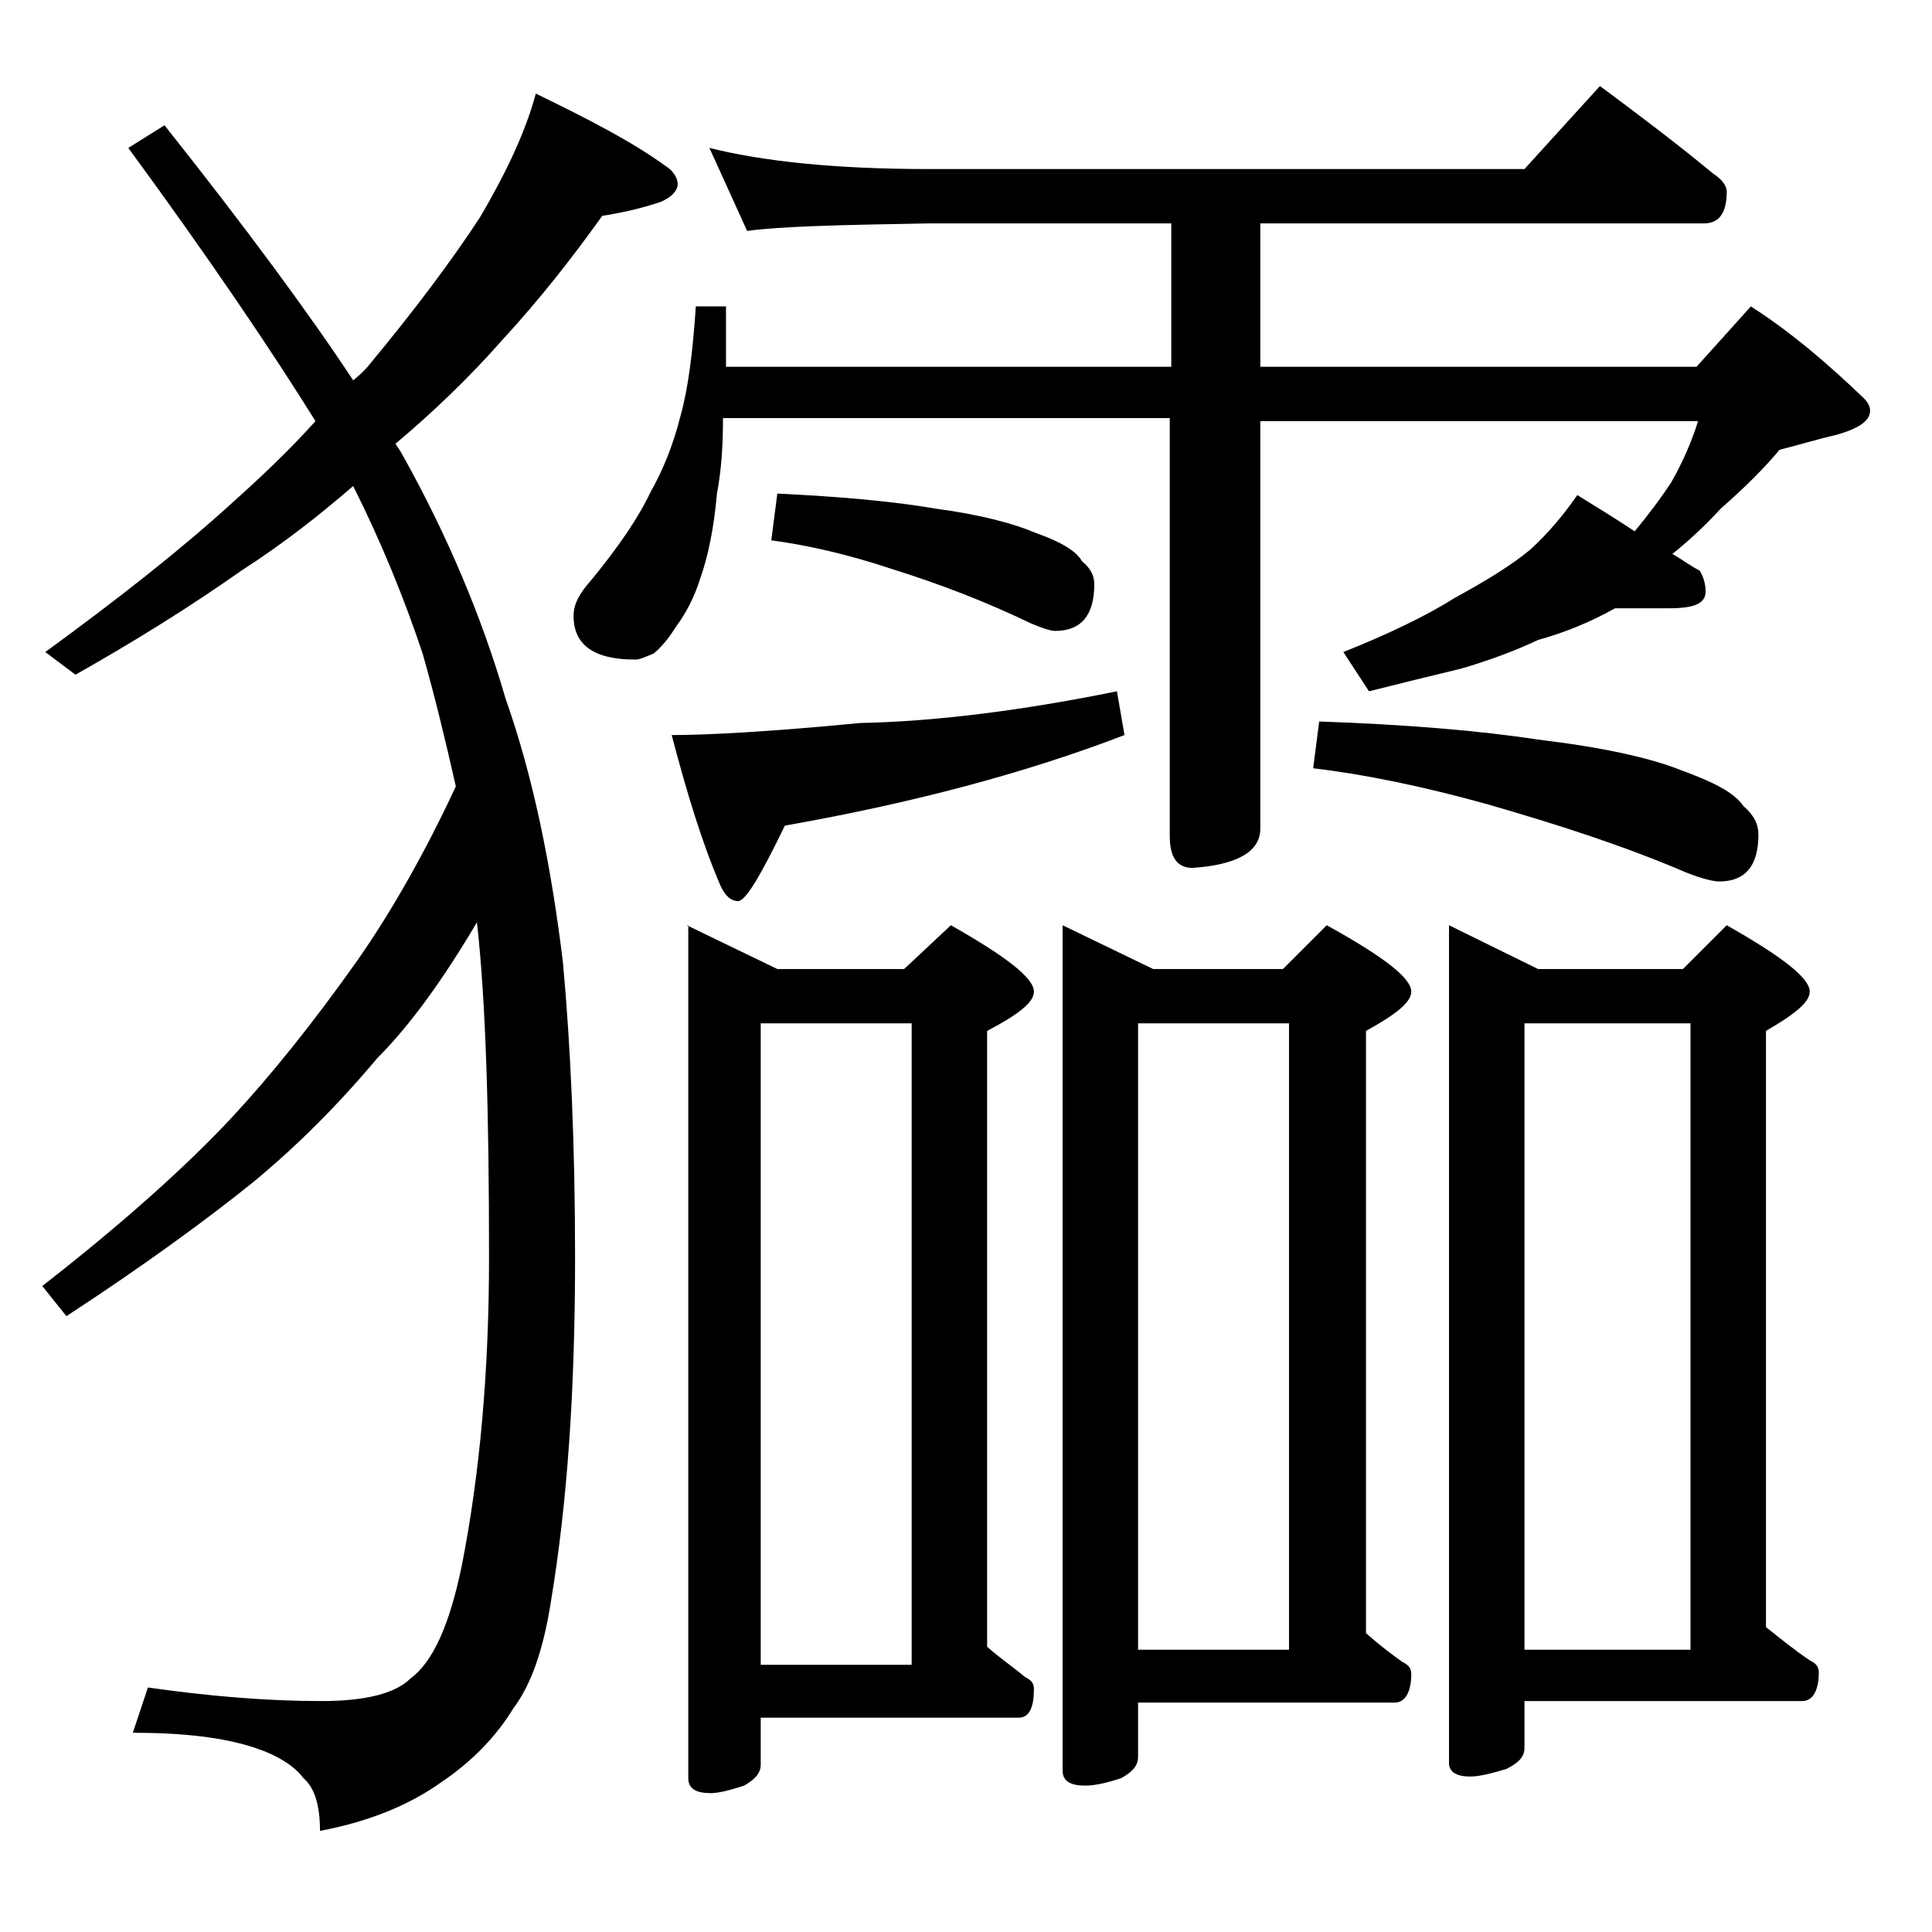
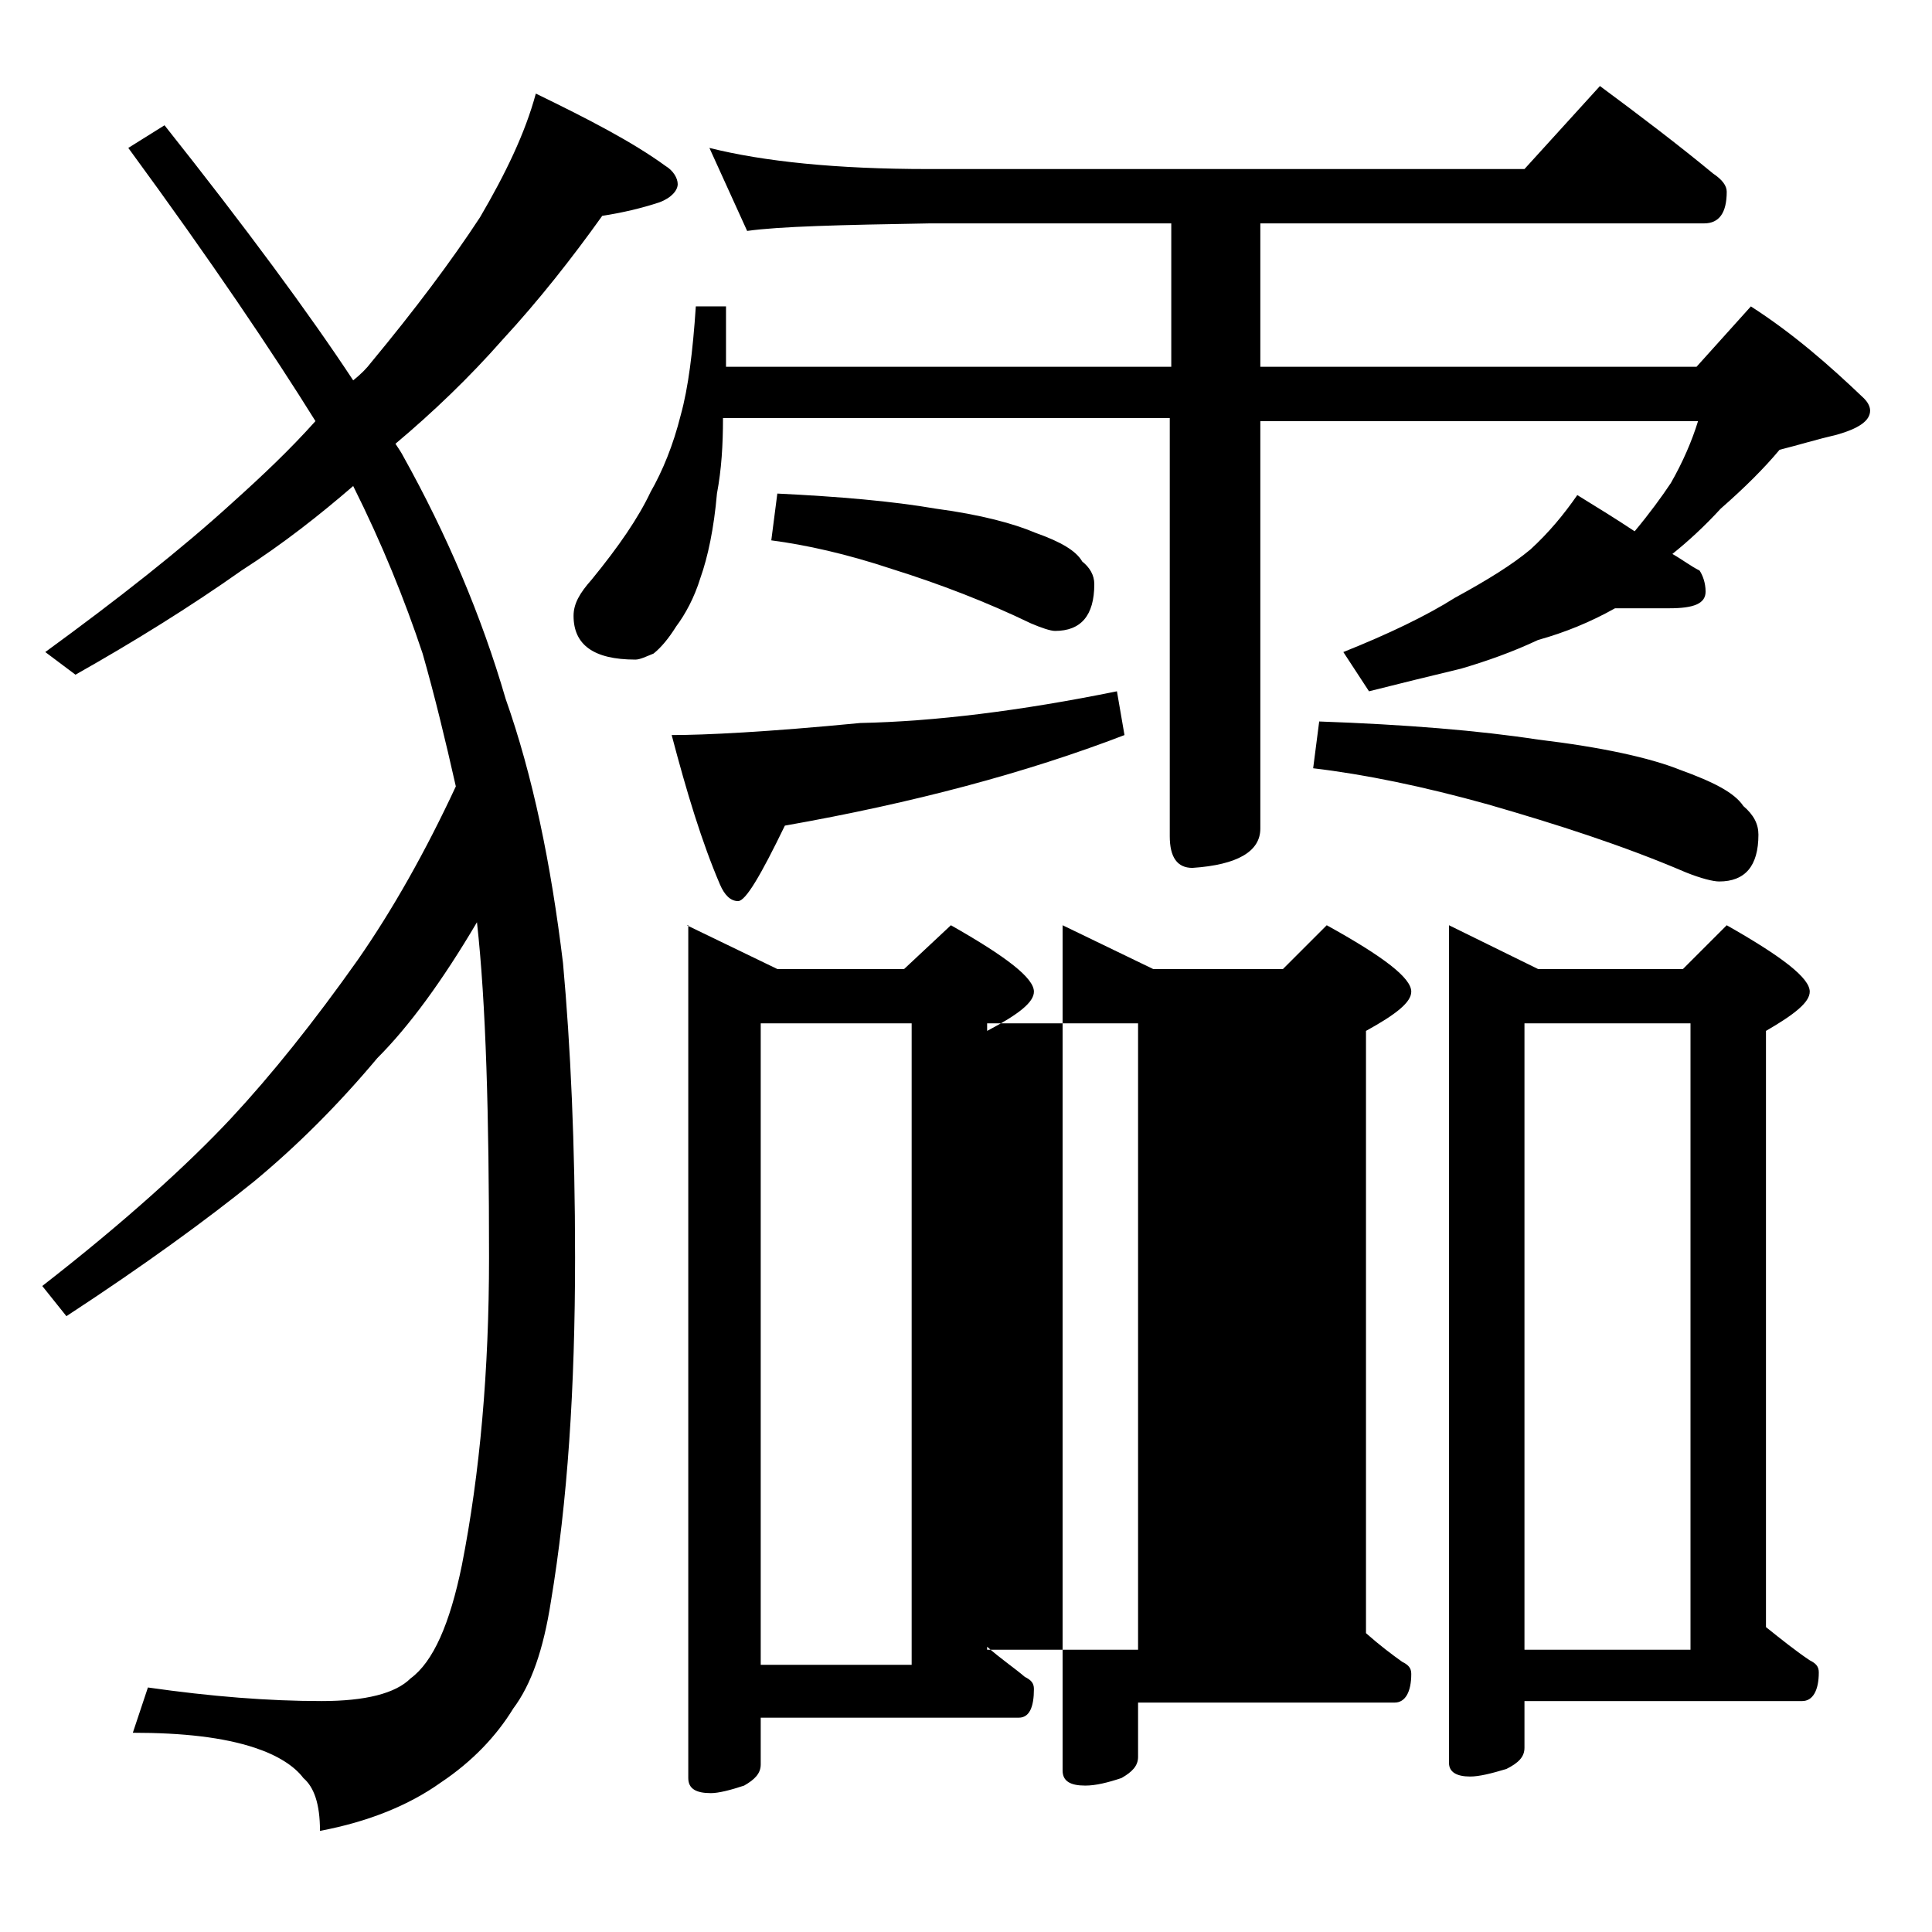
<svg xmlns="http://www.w3.org/2000/svg" version="1.1" id="Layer_1" x="0px" y="0px" viewBox="0 0 128 128" enable-background="new 0 0 128 128" xml:space="preserve">
-   <path d="M35.5,6.2c3.5,1.7,6.4,3.2,8.6,4.8c0.5,0.3,0.8,0.8,0.8,1.2s-0.4,0.9-1.2,1.2c-1.2,0.4-2.5,0.7-3.8,0.9  c-2,2.8-4.2,5.6-6.6,8.2c-2.2,2.5-4.6,4.8-7.1,6.9c0.2,0.3,0.4,0.6,0.5,0.8c2.9,5.2,5.2,10.6,6.8,16.1c1.8,5.1,3,10.9,3.8,17.5  c0.5,5.5,0.8,12,0.8,19.5c0,8.7-0.5,16.2-1.6,22.8c-0.5,3.2-1.3,5.5-2.5,7.1c-1.1,1.8-2.7,3.5-4.8,4.9c-2.1,1.5-4.8,2.6-8,3.2  c0-1.8-0.4-2.9-1.1-3.5c-0.6-0.8-1.7-1.5-3.2-2c-2.1-0.7-4.8-1-8.1-1l1-3c4.2,0.6,8,0.9,11.5,0.9c2.9,0,4.9-0.5,5.9-1.5  c1.5-1.1,2.6-3.6,3.4-7.5c1.2-6.1,1.8-12.9,1.8-20.4c0-9.4-0.2-16.8-0.8-22.2c-2.3,3.9-4.5,6.9-6.6,9c-2.6,3.1-5.3,5.8-8.2,8.2  c-3.1,2.5-7.2,5.5-12.4,8.9l-1.6-2c5.4-4.2,9.6-8,12.5-11.1c2.7-2.9,5.5-6.4,8.4-10.5c2.3-3.3,4.5-7.2,6.5-11.5  c-0.7-3.1-1.4-6-2.2-8.8c-1.2-3.6-2.7-7.3-4.6-11.1c-2.2,1.9-4.6,3.8-7.4,5.6c-3.4,2.4-7.1,4.7-11,6.9L3,43.2  c4.8-3.5,9-6.8,12.4-9.9c2-1.8,3.8-3.5,5.5-5.4C18.1,23.4,14,17.3,8.5,9.8l2.4-1.5c5.4,6.8,9.6,12.5,12.5,16.9  c0.5-0.4,0.9-0.8,1.2-1.2c2.9-3.5,5.3-6.7,7.2-9.6C33.5,11.5,34.8,8.8,35.5,6.2z M47,9.8c3.6,0.9,8.4,1.4,14.5,1.4H101l5-5.5  c2.7,2,5.2,3.9,7.5,5.8c0.6,0.4,0.9,0.8,0.9,1.2c0,1.4-0.5,2.1-1.5,2.1H83.5v9.5h28.9l3.6-4c2.8,1.8,5.2,3.9,7.5,6.1  c0.2,0.2,0.4,0.5,0.4,0.8c0,0.7-0.8,1.2-2.2,1.6c-1.3,0.3-2.6,0.7-3.8,1c-1,1.2-2.3,2.5-3.9,3.9c-1.1,1.2-2.2,2.2-3.2,3  c0.7,0.4,1.2,0.8,1.8,1.1c0.2,0.3,0.4,0.8,0.4,1.4c0,0.8-0.8,1.1-2.4,1.1h-3.6c-1.6,0.9-3.3,1.6-5.1,2.1c-1.7,0.8-3.4,1.4-5.1,1.9  c-2.1,0.5-4.1,1-6.1,1.5L89,43.2c3-1.2,5.5-2.4,7.4-3.6c2.2-1.2,3.8-2.2,5-3.2c1.2-1.1,2.2-2.3,3.1-3.6c1.3,0.8,2.6,1.6,3.8,2.4  c1-1.2,1.8-2.3,2.4-3.2c0.8-1.4,1.4-2.8,1.8-4.1H83.5v27c0,1.5-1.5,2.4-4.5,2.6c-1,0-1.5-0.7-1.5-2.1V27.7H47.9c0,1.8-0.1,3.4-0.4,5  c-0.2,2.3-0.6,4.2-1.1,5.6c-0.4,1.3-1,2.4-1.6,3.2c-0.5,0.8-1,1.4-1.5,1.8c-0.5,0.2-0.9,0.4-1.2,0.4c-2.8,0-4.1-1-4.1-2.9  c0-0.8,0.4-1.5,1.2-2.4c1.8-2.2,3.1-4.1,3.9-5.8c0.8-1.4,1.5-3.1,2-5.1c0.5-1.8,0.8-4.2,1-7.2h2v4h29.5v-9.5h-16  c-5.9,0.1-10,0.2-12.1,0.5L47,9.8z M74,45.8l0.5,2.9c-6.5,2.5-14,4.5-22.5,6c-1.6,3.3-2.6,5-3.1,5s-0.9-0.4-1.2-1.1  c-1.2-2.8-2.2-6.1-3.2-9.9c2.2,0,6.3-0.2,12.5-0.8C61.9,47.8,67.6,47.1,74,45.8z M45.5,61.3l6,2.9h8.4l3.1-2.9  c3.7,2.1,5.5,3.5,5.5,4.4c0,0.7-1,1.5-3.1,2.6v40.8c0.9,0.8,1.8,1.4,2.5,2c0.4,0.2,0.6,0.4,0.6,0.8c0,1.2-0.3,1.9-1,1.9H50.4v3.1  c0,0.6-0.4,1-1.1,1.4c-0.9,0.3-1.7,0.5-2.2,0.5c-1,0-1.5-0.3-1.5-1V61.3z M50.4,110.3h10V67.8h-10V110.3z M51.5,32.7  c4.1,0.2,7.6,0.5,10.5,1c3,0.4,5.2,1,6.6,1.6c1.7,0.6,2.7,1.2,3.1,1.9c0.5,0.4,0.8,0.9,0.8,1.5c0,2.1-0.9,3.1-2.6,3.1  c-0.3,0-0.9-0.2-1.6-0.5c-2.9-1.4-6-2.6-9.2-3.6c-3-1-5.7-1.6-8-1.9L51.5,32.7z M70.4,61.3l6,2.9H85l2.9-2.9  c3.8,2.1,5.6,3.5,5.6,4.4c0,0.7-1,1.5-3,2.6v39.9c0.9,0.8,1.7,1.4,2.4,1.9c0.4,0.2,0.6,0.4,0.6,0.8c0,1.2-0.4,1.9-1.1,1.9h-17v3.6  c0,0.6-0.4,1-1.1,1.4c-0.9,0.3-1.7,0.5-2.4,0.5c-1,0-1.5-0.3-1.5-1V61.3z M75.4,109.3h10V67.8h-10V109.3z M87.4,47.8  C93.1,48,98,48.4,101.9,49c4.2,0.5,7.4,1.2,9.4,2c2.2,0.8,3.6,1.5,4.2,2.4c0.7,0.6,1,1.2,1,1.9c0,2.1-0.9,3.1-2.6,3.1  c-0.4,0-1.2-0.2-2.2-0.6c-4.2-1.8-8.6-3.2-13.1-4.5c-4.3-1.2-8.2-2-11.6-2.4L87.4,47.8z M96,61.3l5.9,2.9h9.6l2.9-2.9  c3.7,2.1,5.5,3.5,5.5,4.4c0,0.7-1,1.5-2.9,2.6v39.5c1,0.8,2,1.6,2.9,2.2c0.4,0.2,0.6,0.4,0.6,0.8c0,1.2-0.4,1.9-1.1,1.9H101v3.1  c0,0.6-0.4,1-1.2,1.4c-1,0.3-1.8,0.5-2.4,0.5c-0.9,0-1.4-0.3-1.4-0.9V61.3z M101,109.3h11V67.8h-11V109.3z" />
+   <path d="M35.5,6.2c3.5,1.7,6.4,3.2,8.6,4.8c0.5,0.3,0.8,0.8,0.8,1.2s-0.4,0.9-1.2,1.2c-1.2,0.4-2.5,0.7-3.8,0.9  c-2,2.8-4.2,5.6-6.6,8.2c-2.2,2.5-4.6,4.8-7.1,6.9c0.2,0.3,0.4,0.6,0.5,0.8c2.9,5.2,5.2,10.6,6.8,16.1c1.8,5.1,3,10.9,3.8,17.5  c0.5,5.5,0.8,12,0.8,19.5c0,8.7-0.5,16.2-1.6,22.8c-0.5,3.2-1.3,5.5-2.5,7.1c-1.1,1.8-2.7,3.5-4.8,4.9c-2.1,1.5-4.8,2.6-8,3.2  c0-1.8-0.4-2.9-1.1-3.5c-0.6-0.8-1.7-1.5-3.2-2c-2.1-0.7-4.8-1-8.1-1l1-3c4.2,0.6,8,0.9,11.5,0.9c2.9,0,4.9-0.5,5.9-1.5  c1.5-1.1,2.6-3.6,3.4-7.5c1.2-6.1,1.8-12.9,1.8-20.4c0-9.4-0.2-16.8-0.8-22.2c-2.3,3.9-4.5,6.9-6.6,9c-2.6,3.1-5.3,5.8-8.2,8.2  c-3.1,2.5-7.2,5.5-12.4,8.9l-1.6-2c5.4-4.2,9.6-8,12.5-11.1c2.7-2.9,5.5-6.4,8.4-10.5c2.3-3.3,4.5-7.2,6.5-11.5  c-0.7-3.1-1.4-6-2.2-8.8c-1.2-3.6-2.7-7.3-4.6-11.1c-2.2,1.9-4.6,3.8-7.4,5.6c-3.4,2.4-7.1,4.7-11,6.9L3,43.2  c4.8-3.5,9-6.8,12.4-9.9c2-1.8,3.8-3.5,5.5-5.4C18.1,23.4,14,17.3,8.5,9.8l2.4-1.5c5.4,6.8,9.6,12.5,12.5,16.9  c0.5-0.4,0.9-0.8,1.2-1.2c2.9-3.5,5.3-6.7,7.2-9.6C33.5,11.5,34.8,8.8,35.5,6.2z M47,9.8c3.6,0.9,8.4,1.4,14.5,1.4H101l5-5.5  c2.7,2,5.2,3.9,7.5,5.8c0.6,0.4,0.9,0.8,0.9,1.2c0,1.4-0.5,2.1-1.5,2.1H83.5v9.5h28.9l3.6-4c2.8,1.8,5.2,3.9,7.5,6.1  c0.2,0.2,0.4,0.5,0.4,0.8c0,0.7-0.8,1.2-2.2,1.6c-1.3,0.3-2.6,0.7-3.8,1c-1,1.2-2.3,2.5-3.9,3.9c-1.1,1.2-2.2,2.2-3.2,3  c0.7,0.4,1.2,0.8,1.8,1.1c0.2,0.3,0.4,0.8,0.4,1.4c0,0.8-0.8,1.1-2.4,1.1h-3.6c-1.6,0.9-3.3,1.6-5.1,2.1c-1.7,0.8-3.4,1.4-5.1,1.9  c-2.1,0.5-4.1,1-6.1,1.5L89,43.2c3-1.2,5.5-2.4,7.4-3.6c2.2-1.2,3.8-2.2,5-3.2c1.2-1.1,2.2-2.3,3.1-3.6c1.3,0.8,2.6,1.6,3.8,2.4  c1-1.2,1.8-2.3,2.4-3.2c0.8-1.4,1.4-2.8,1.8-4.1H83.5v27c0,1.5-1.5,2.4-4.5,2.6c-1,0-1.5-0.7-1.5-2.1V27.7H47.9c0,1.8-0.1,3.4-0.4,5  c-0.2,2.3-0.6,4.2-1.1,5.6c-0.4,1.3-1,2.4-1.6,3.2c-0.5,0.8-1,1.4-1.5,1.8c-0.5,0.2-0.9,0.4-1.2,0.4c-2.8,0-4.1-1-4.1-2.9  c0-0.8,0.4-1.5,1.2-2.4c1.8-2.2,3.1-4.1,3.9-5.8c0.8-1.4,1.5-3.1,2-5.1c0.5-1.8,0.8-4.2,1-7.2h2v4h29.5v-9.5h-16  c-5.9,0.1-10,0.2-12.1,0.5L47,9.8z M74,45.8l0.5,2.9c-6.5,2.5-14,4.5-22.5,6c-1.6,3.3-2.6,5-3.1,5s-0.9-0.4-1.2-1.1  c-1.2-2.8-2.2-6.1-3.2-9.9c2.2,0,6.3-0.2,12.5-0.8C61.9,47.8,67.6,47.1,74,45.8z M45.5,61.3l6,2.9h8.4l3.1-2.9  c3.7,2.1,5.5,3.5,5.5,4.4c0,0.7-1,1.5-3.1,2.6v40.8c0.9,0.8,1.8,1.4,2.5,2c0.4,0.2,0.6,0.4,0.6,0.8c0,1.2-0.3,1.9-1,1.9H50.4v3.1  c0,0.6-0.4,1-1.1,1.4c-0.9,0.3-1.7,0.5-2.2,0.5c-1,0-1.5-0.3-1.5-1V61.3z M50.4,110.3h10V67.8h-10V110.3z M51.5,32.7  c4.1,0.2,7.6,0.5,10.5,1c3,0.4,5.2,1,6.6,1.6c1.7,0.6,2.7,1.2,3.1,1.9c0.5,0.4,0.8,0.9,0.8,1.5c0,2.1-0.9,3.1-2.6,3.1  c-0.3,0-0.9-0.2-1.6-0.5c-2.9-1.4-6-2.6-9.2-3.6c-3-1-5.7-1.6-8-1.9L51.5,32.7z M70.4,61.3l6,2.9H85l2.9-2.9  c3.8,2.1,5.6,3.5,5.6,4.4c0,0.7-1,1.5-3,2.6v39.9c0.9,0.8,1.7,1.4,2.4,1.9c0.4,0.2,0.6,0.4,0.6,0.8c0,1.2-0.4,1.9-1.1,1.9h-17v3.6  c0,0.6-0.4,1-1.1,1.4c-0.9,0.3-1.7,0.5-2.4,0.5c-1,0-1.5-0.3-1.5-1V61.3z M75.4,109.3V67.8h-10V109.3z M87.4,47.8  C93.1,48,98,48.4,101.9,49c4.2,0.5,7.4,1.2,9.4,2c2.2,0.8,3.6,1.5,4.2,2.4c0.7,0.6,1,1.2,1,1.9c0,2.1-0.9,3.1-2.6,3.1  c-0.4,0-1.2-0.2-2.2-0.6c-4.2-1.8-8.6-3.2-13.1-4.5c-4.3-1.2-8.2-2-11.6-2.4L87.4,47.8z M96,61.3l5.9,2.9h9.6l2.9-2.9  c3.7,2.1,5.5,3.5,5.5,4.4c0,0.7-1,1.5-2.9,2.6v39.5c1,0.8,2,1.6,2.9,2.2c0.4,0.2,0.6,0.4,0.6,0.8c0,1.2-0.4,1.9-1.1,1.9H101v3.1  c0,0.6-0.4,1-1.2,1.4c-1,0.3-1.8,0.5-2.4,0.5c-0.9,0-1.4-0.3-1.4-0.9V61.3z M101,109.3h11V67.8h-11V109.3z" />
</svg>